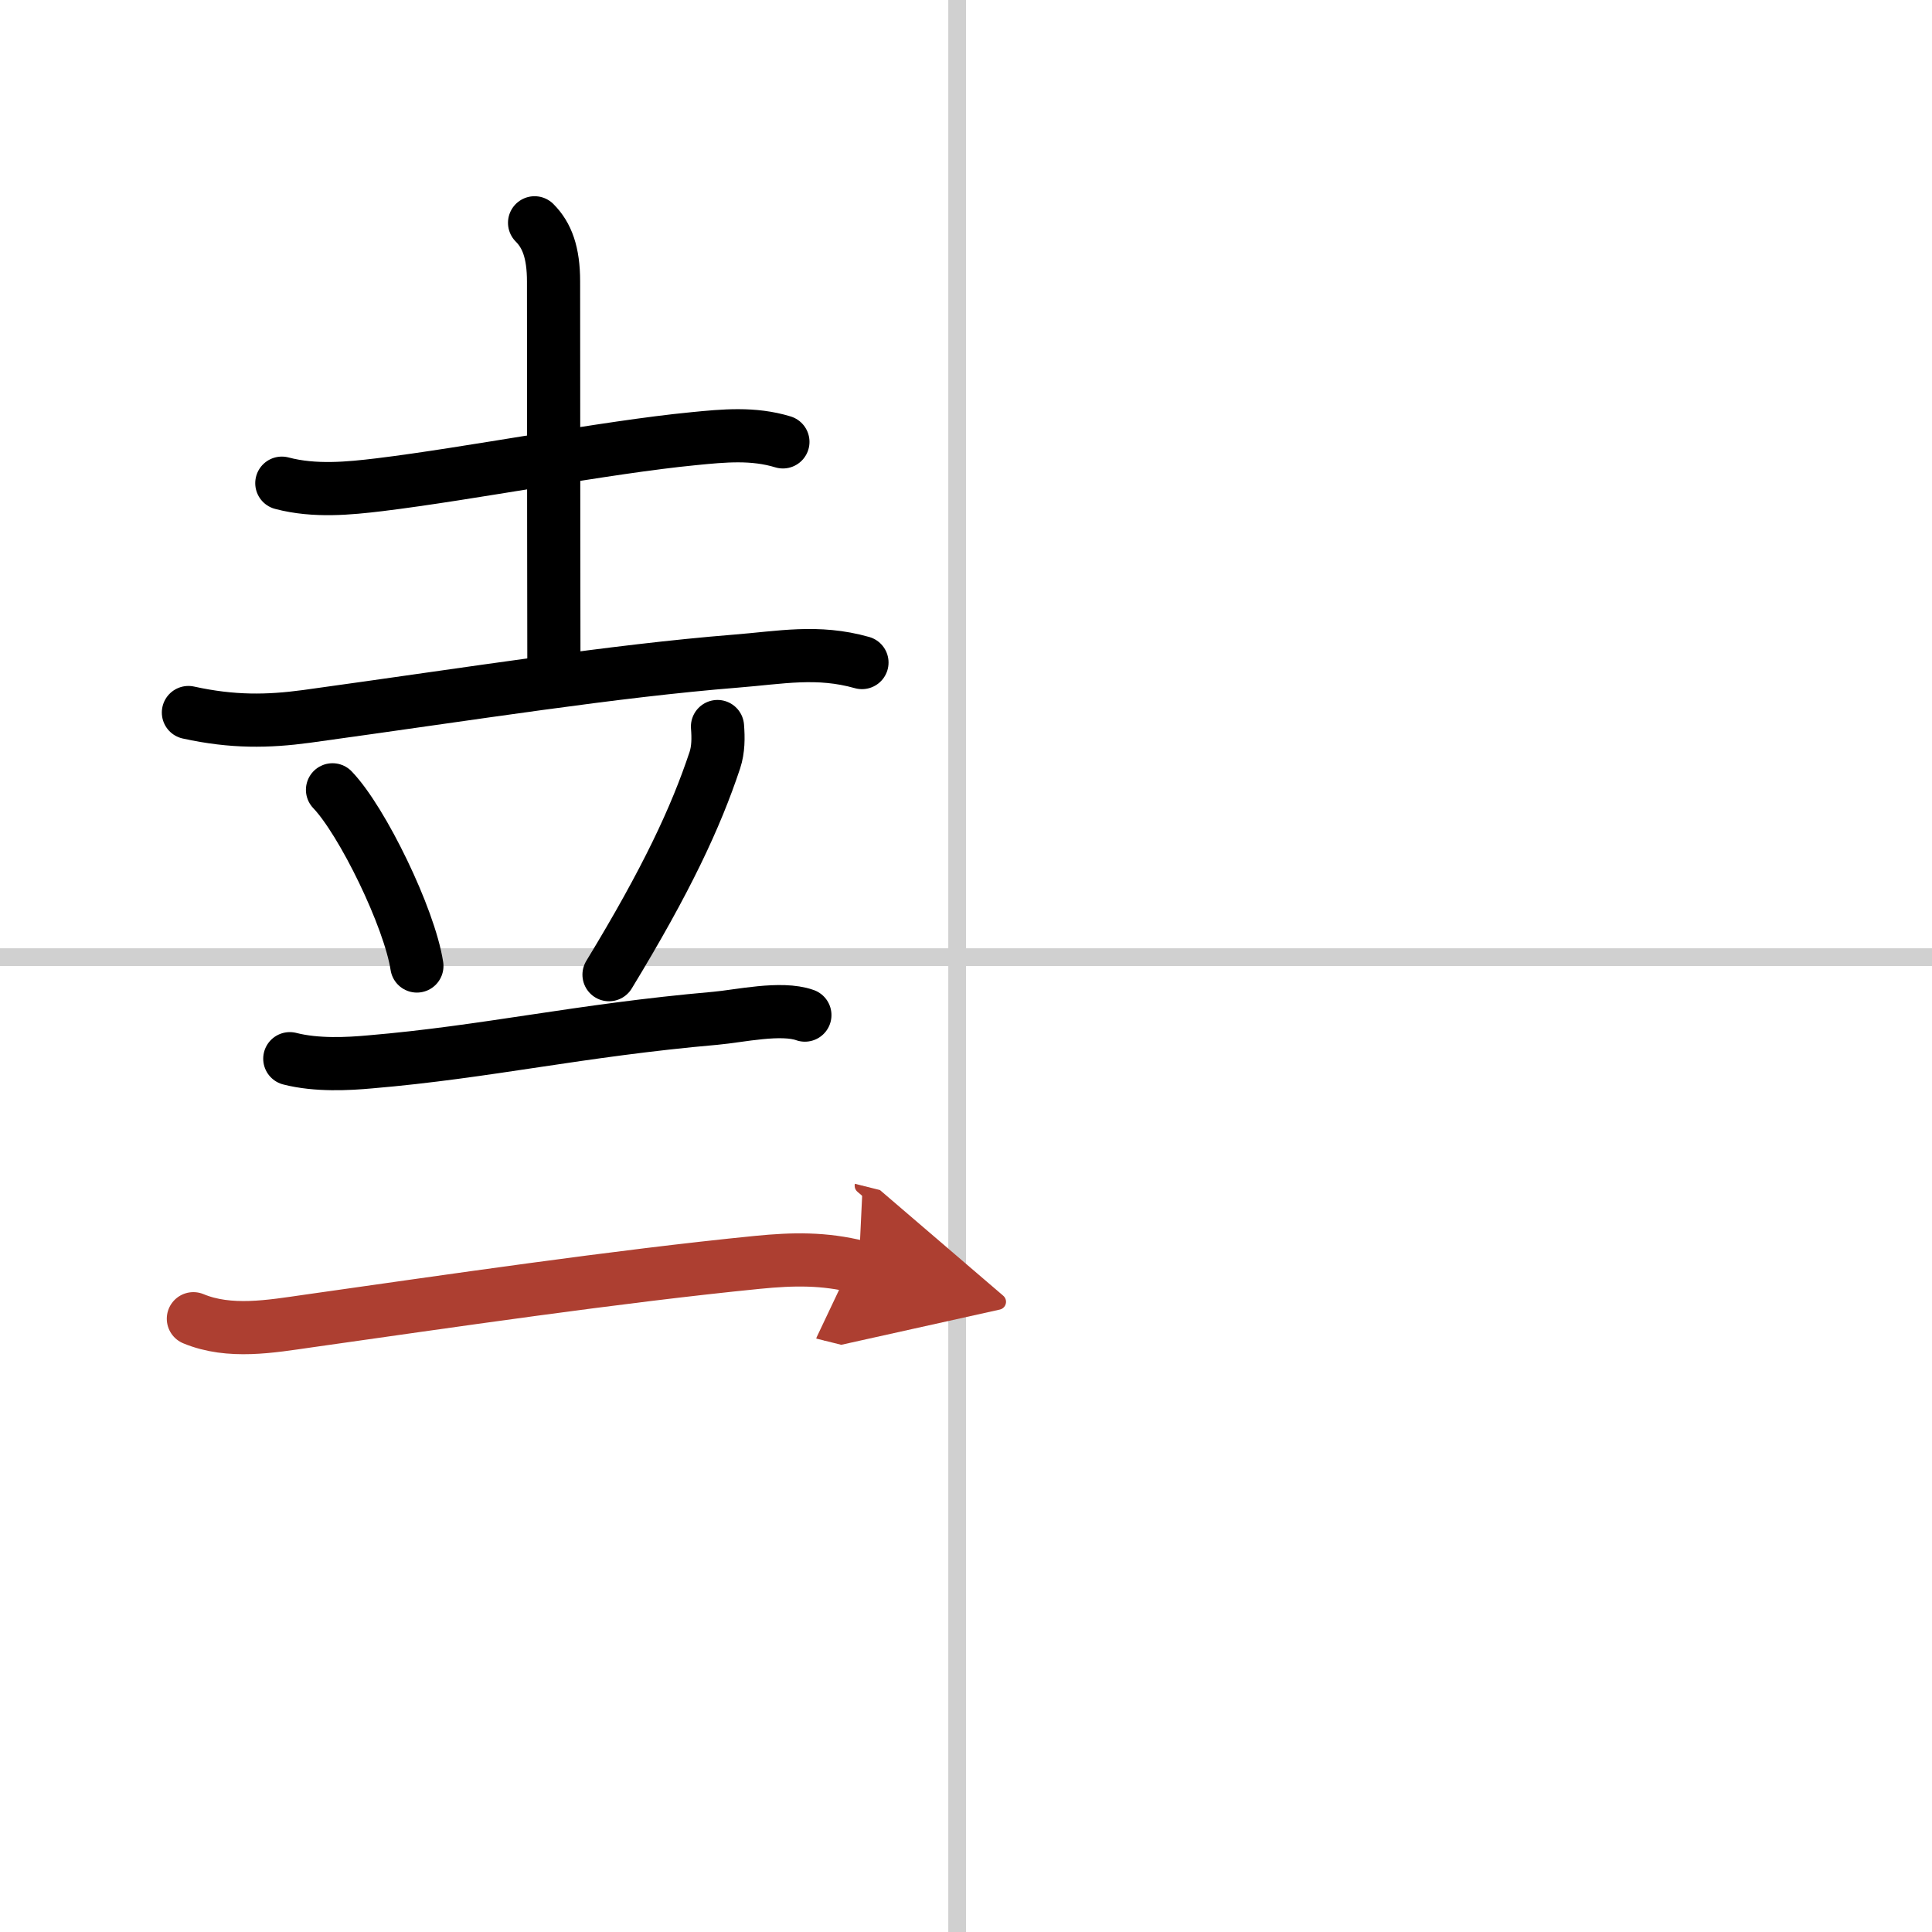
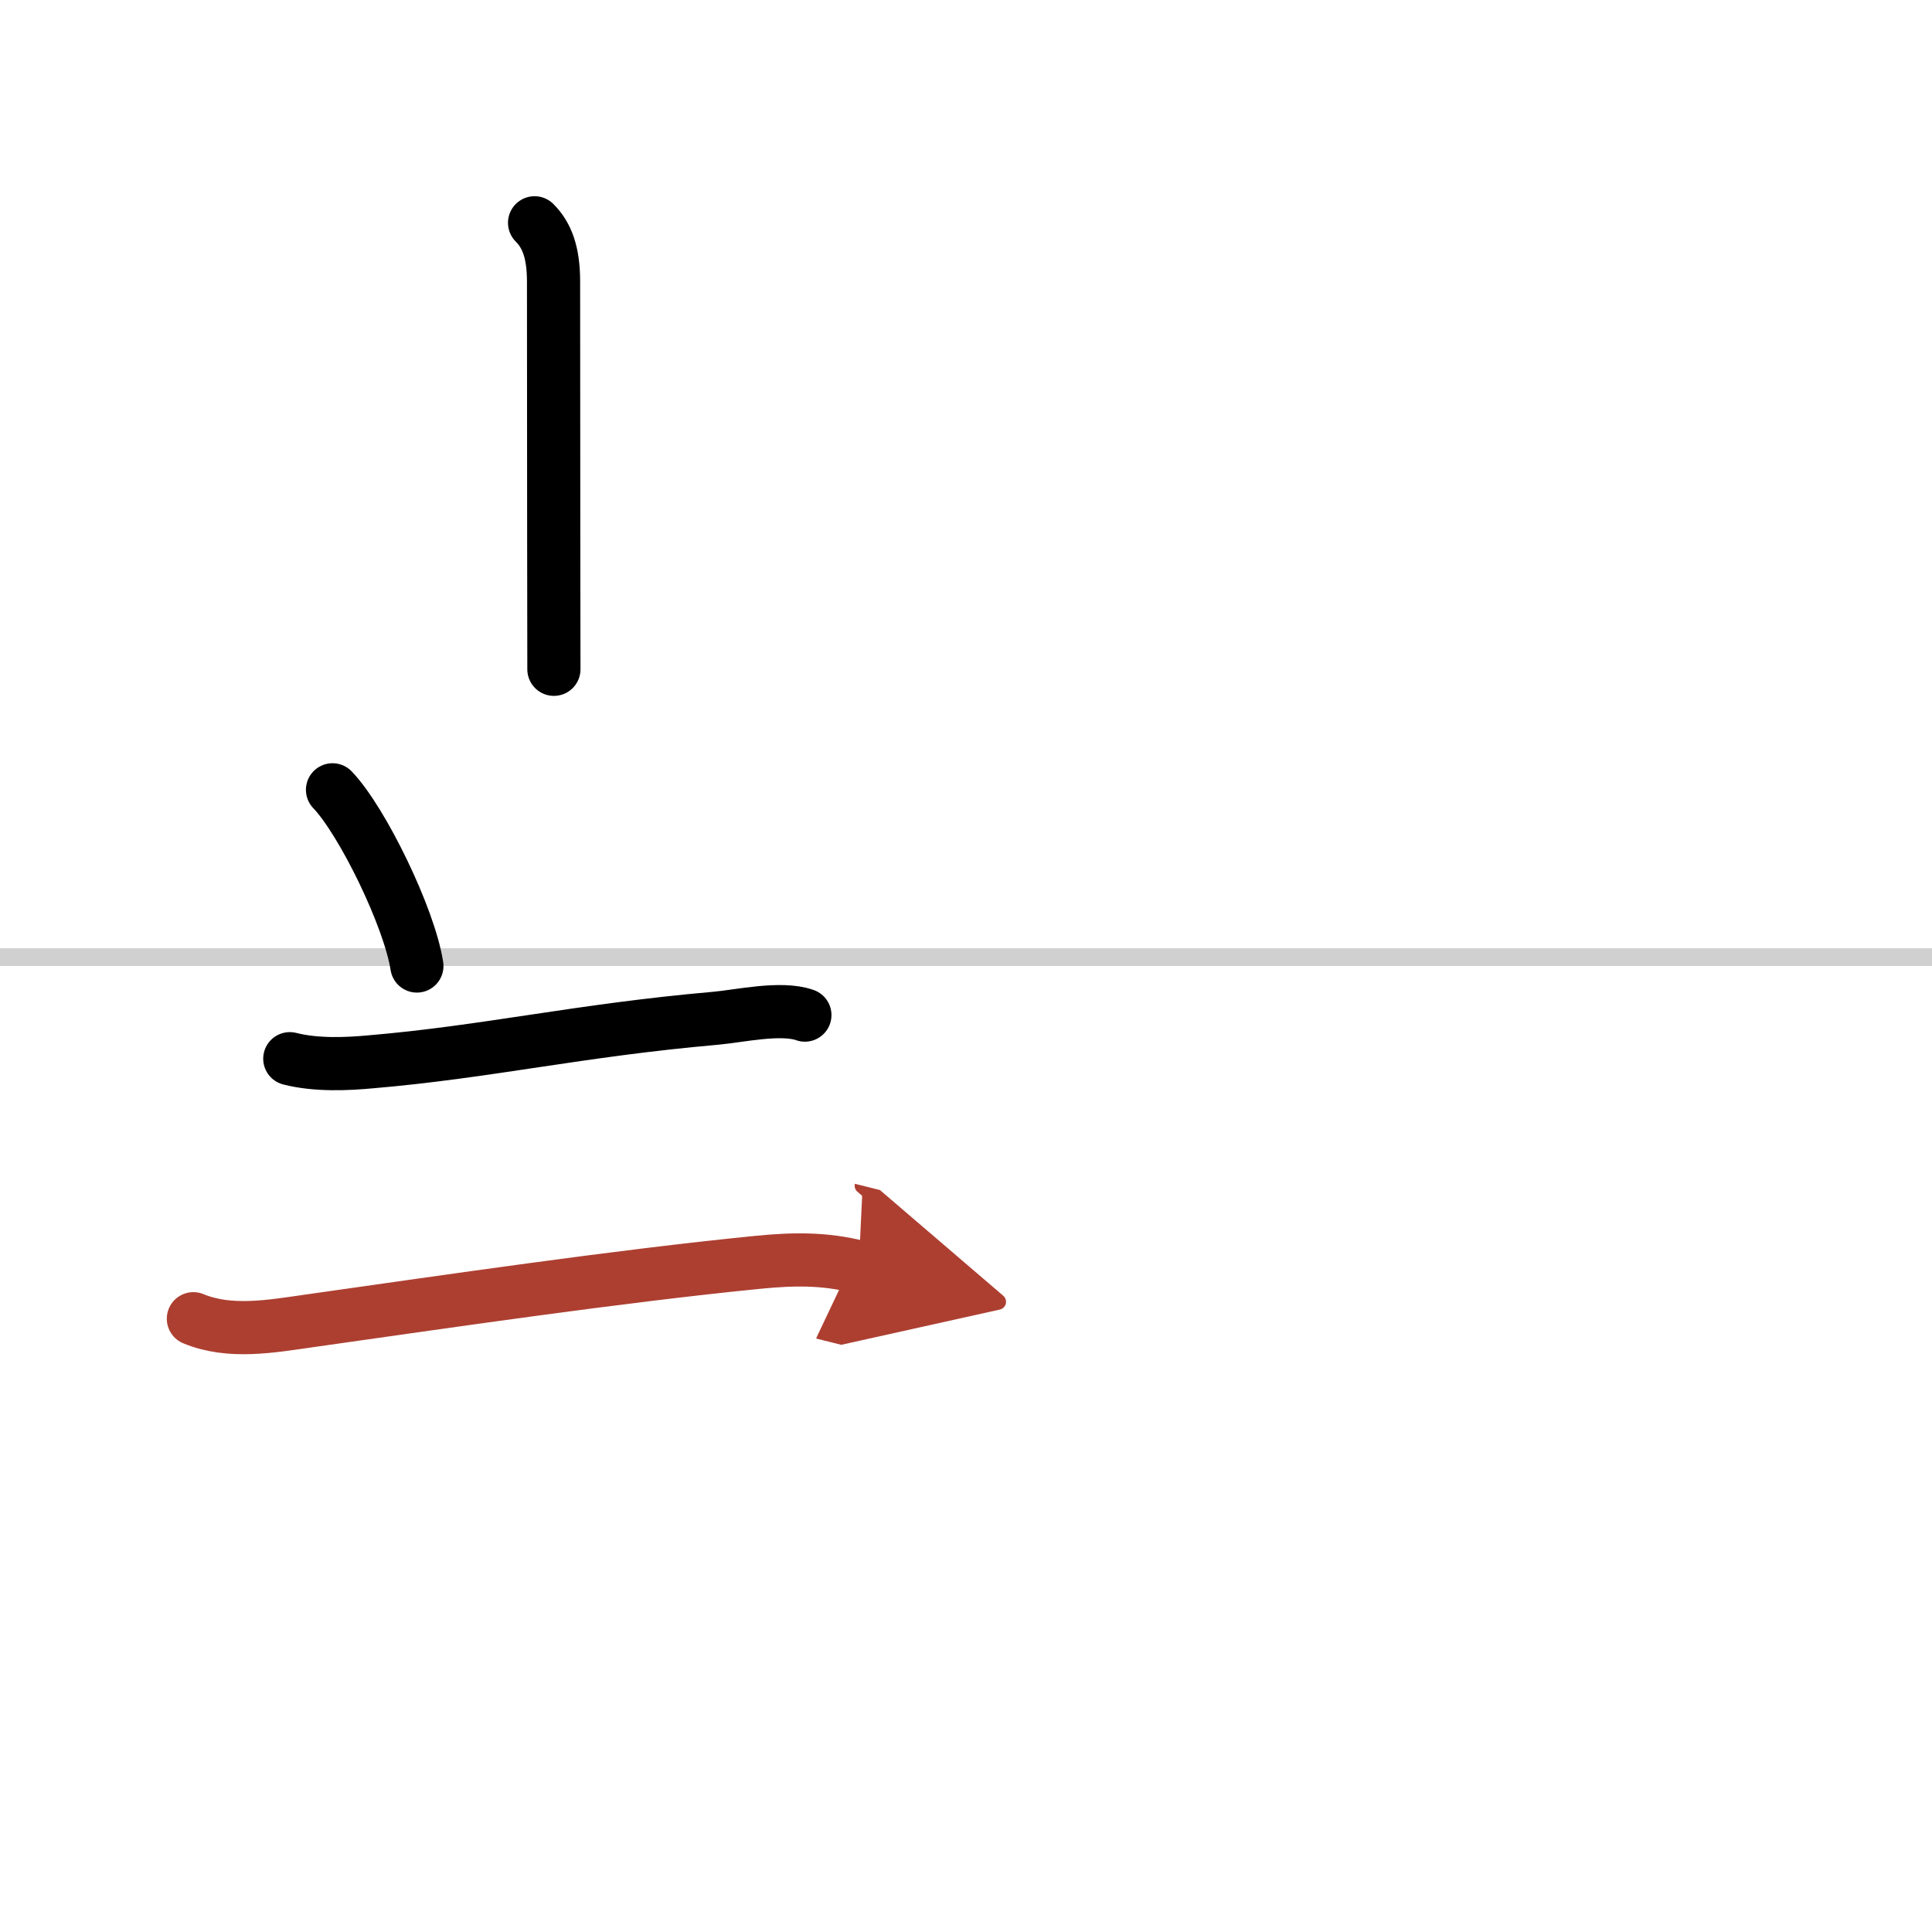
<svg xmlns="http://www.w3.org/2000/svg" width="400" height="400" viewBox="0 0 109 109">
  <defs>
    <marker id="a" markerWidth="4" orient="auto" refX="1" refY="5" viewBox="0 0 10 10">
      <polyline points="0 0 10 5 0 10 1 5" fill="#ad3f31" stroke="#ad3f31" />
    </marker>
  </defs>
  <g fill="none" stroke="#000" stroke-linecap="round" stroke-linejoin="round" stroke-width="3">
    <rect width="100%" height="100%" fill="#fff" stroke="#fff" />
-     <line x1="54" x2="54" y2="109" stroke="#d0d0d0" stroke-width="1" />
    <line x2="109" y1="54" y2="54" stroke="#d0d0d0" stroke-width="1" />
-     <path d="m15.9 27.26c1.85 0.49 3.82 0.29 5.49 0.09 5.1-0.62 12.78-2.12 17.74-2.6 1.71-0.17 3.37-0.33 5.04 0.18" />
    <path d="m30.16 12.57c0.7 0.7 1.07 1.68 1.07 3.31 0 11.82 0.02 18.91 0.02 21.88" />
-     <path d="m10.63 40.2c2.5 0.55 4.49 0.51 6.65 0.22 9.7-1.34 17.28-2.56 24.23-3.12 2.53-0.2 4.61-0.63 7.12 0.08" />
    <path d="m18.76 44.56c1.68 1.75 4.34 7.21 4.76 9.94" />
-     <path d="m40.48 40.99c0.05 0.64 0.05 1.29-0.15 1.9-1.08 3.24-2.71 6.74-5.97 12.1" />
    <path d="m16.35 59.73c1.52 0.39 3.31 0.29 4.52 0.18 6.62-0.56 11.74-1.78 19.49-2.46 1.36-0.12 3.7-0.66 5.05-0.18" />
    <path d="m10.91 74.4c2.04 0.85 4.38 0.43 6.48 0.13 7.85-1.11 17.4-2.52 25.35-3.31 2.02-0.2 3.75-0.23 5.71 0.26" marker-end="url(#a)" stroke="#ad3f31" />
  </g>
</svg>